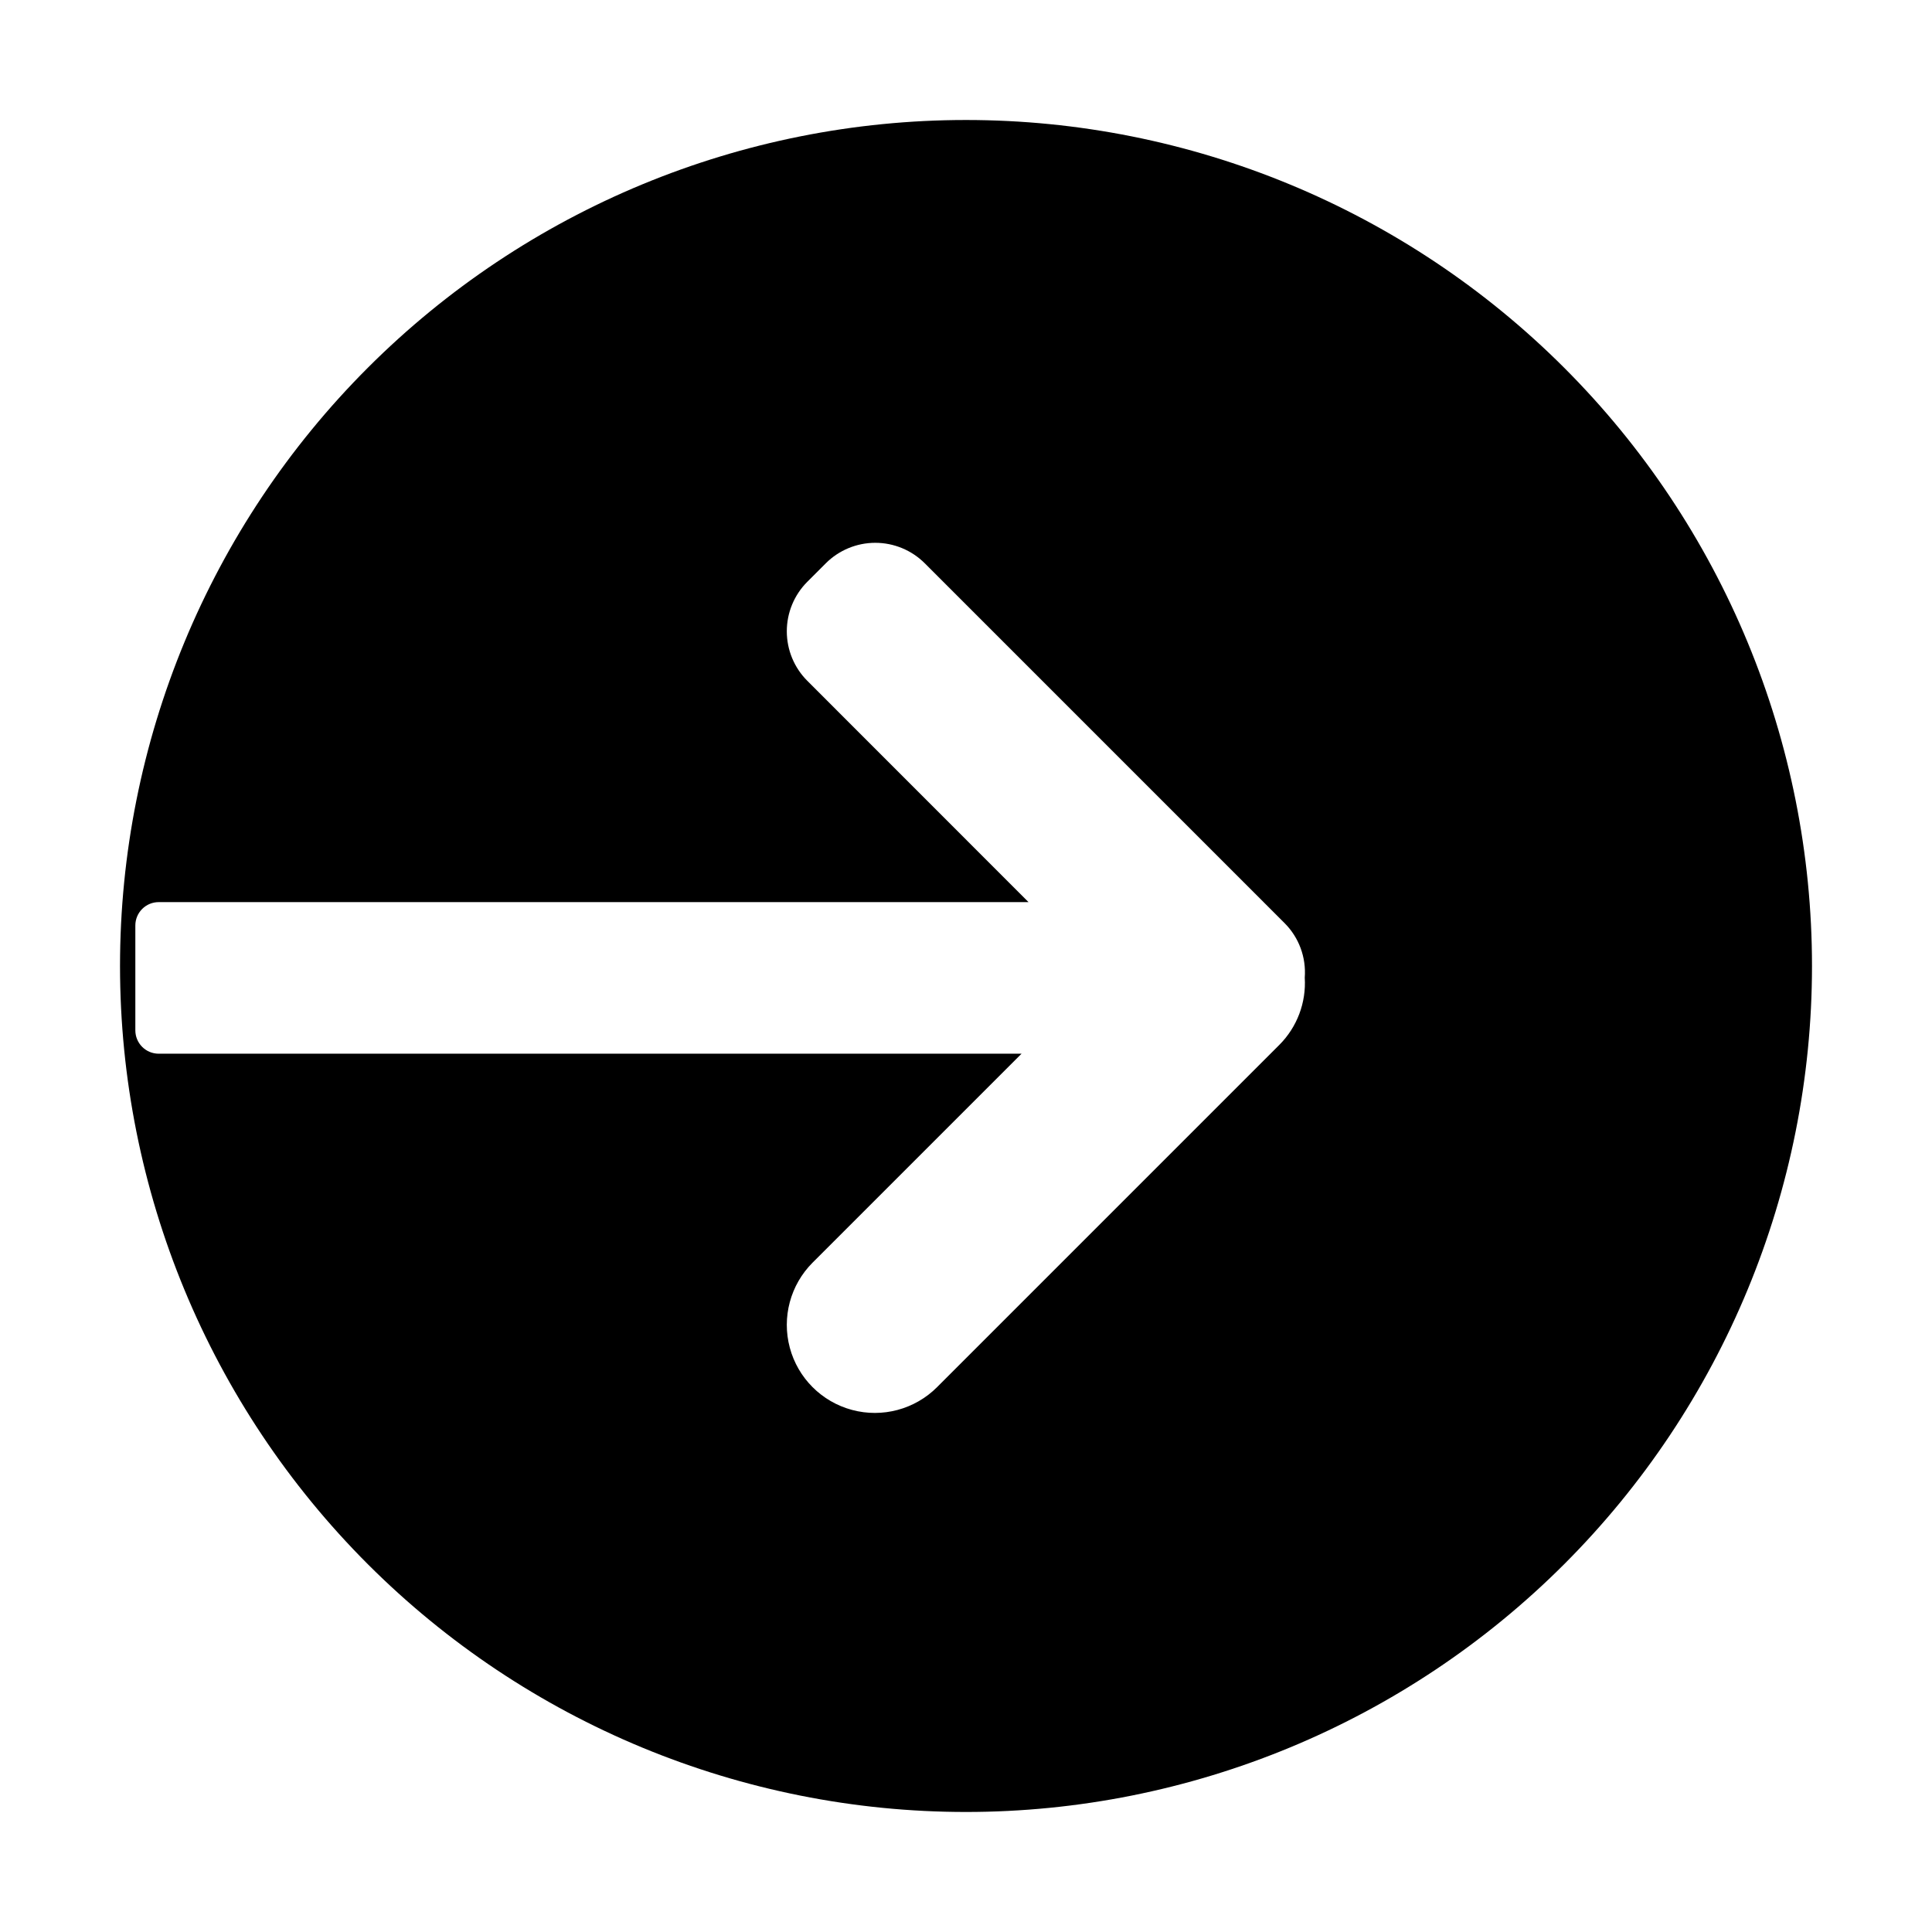
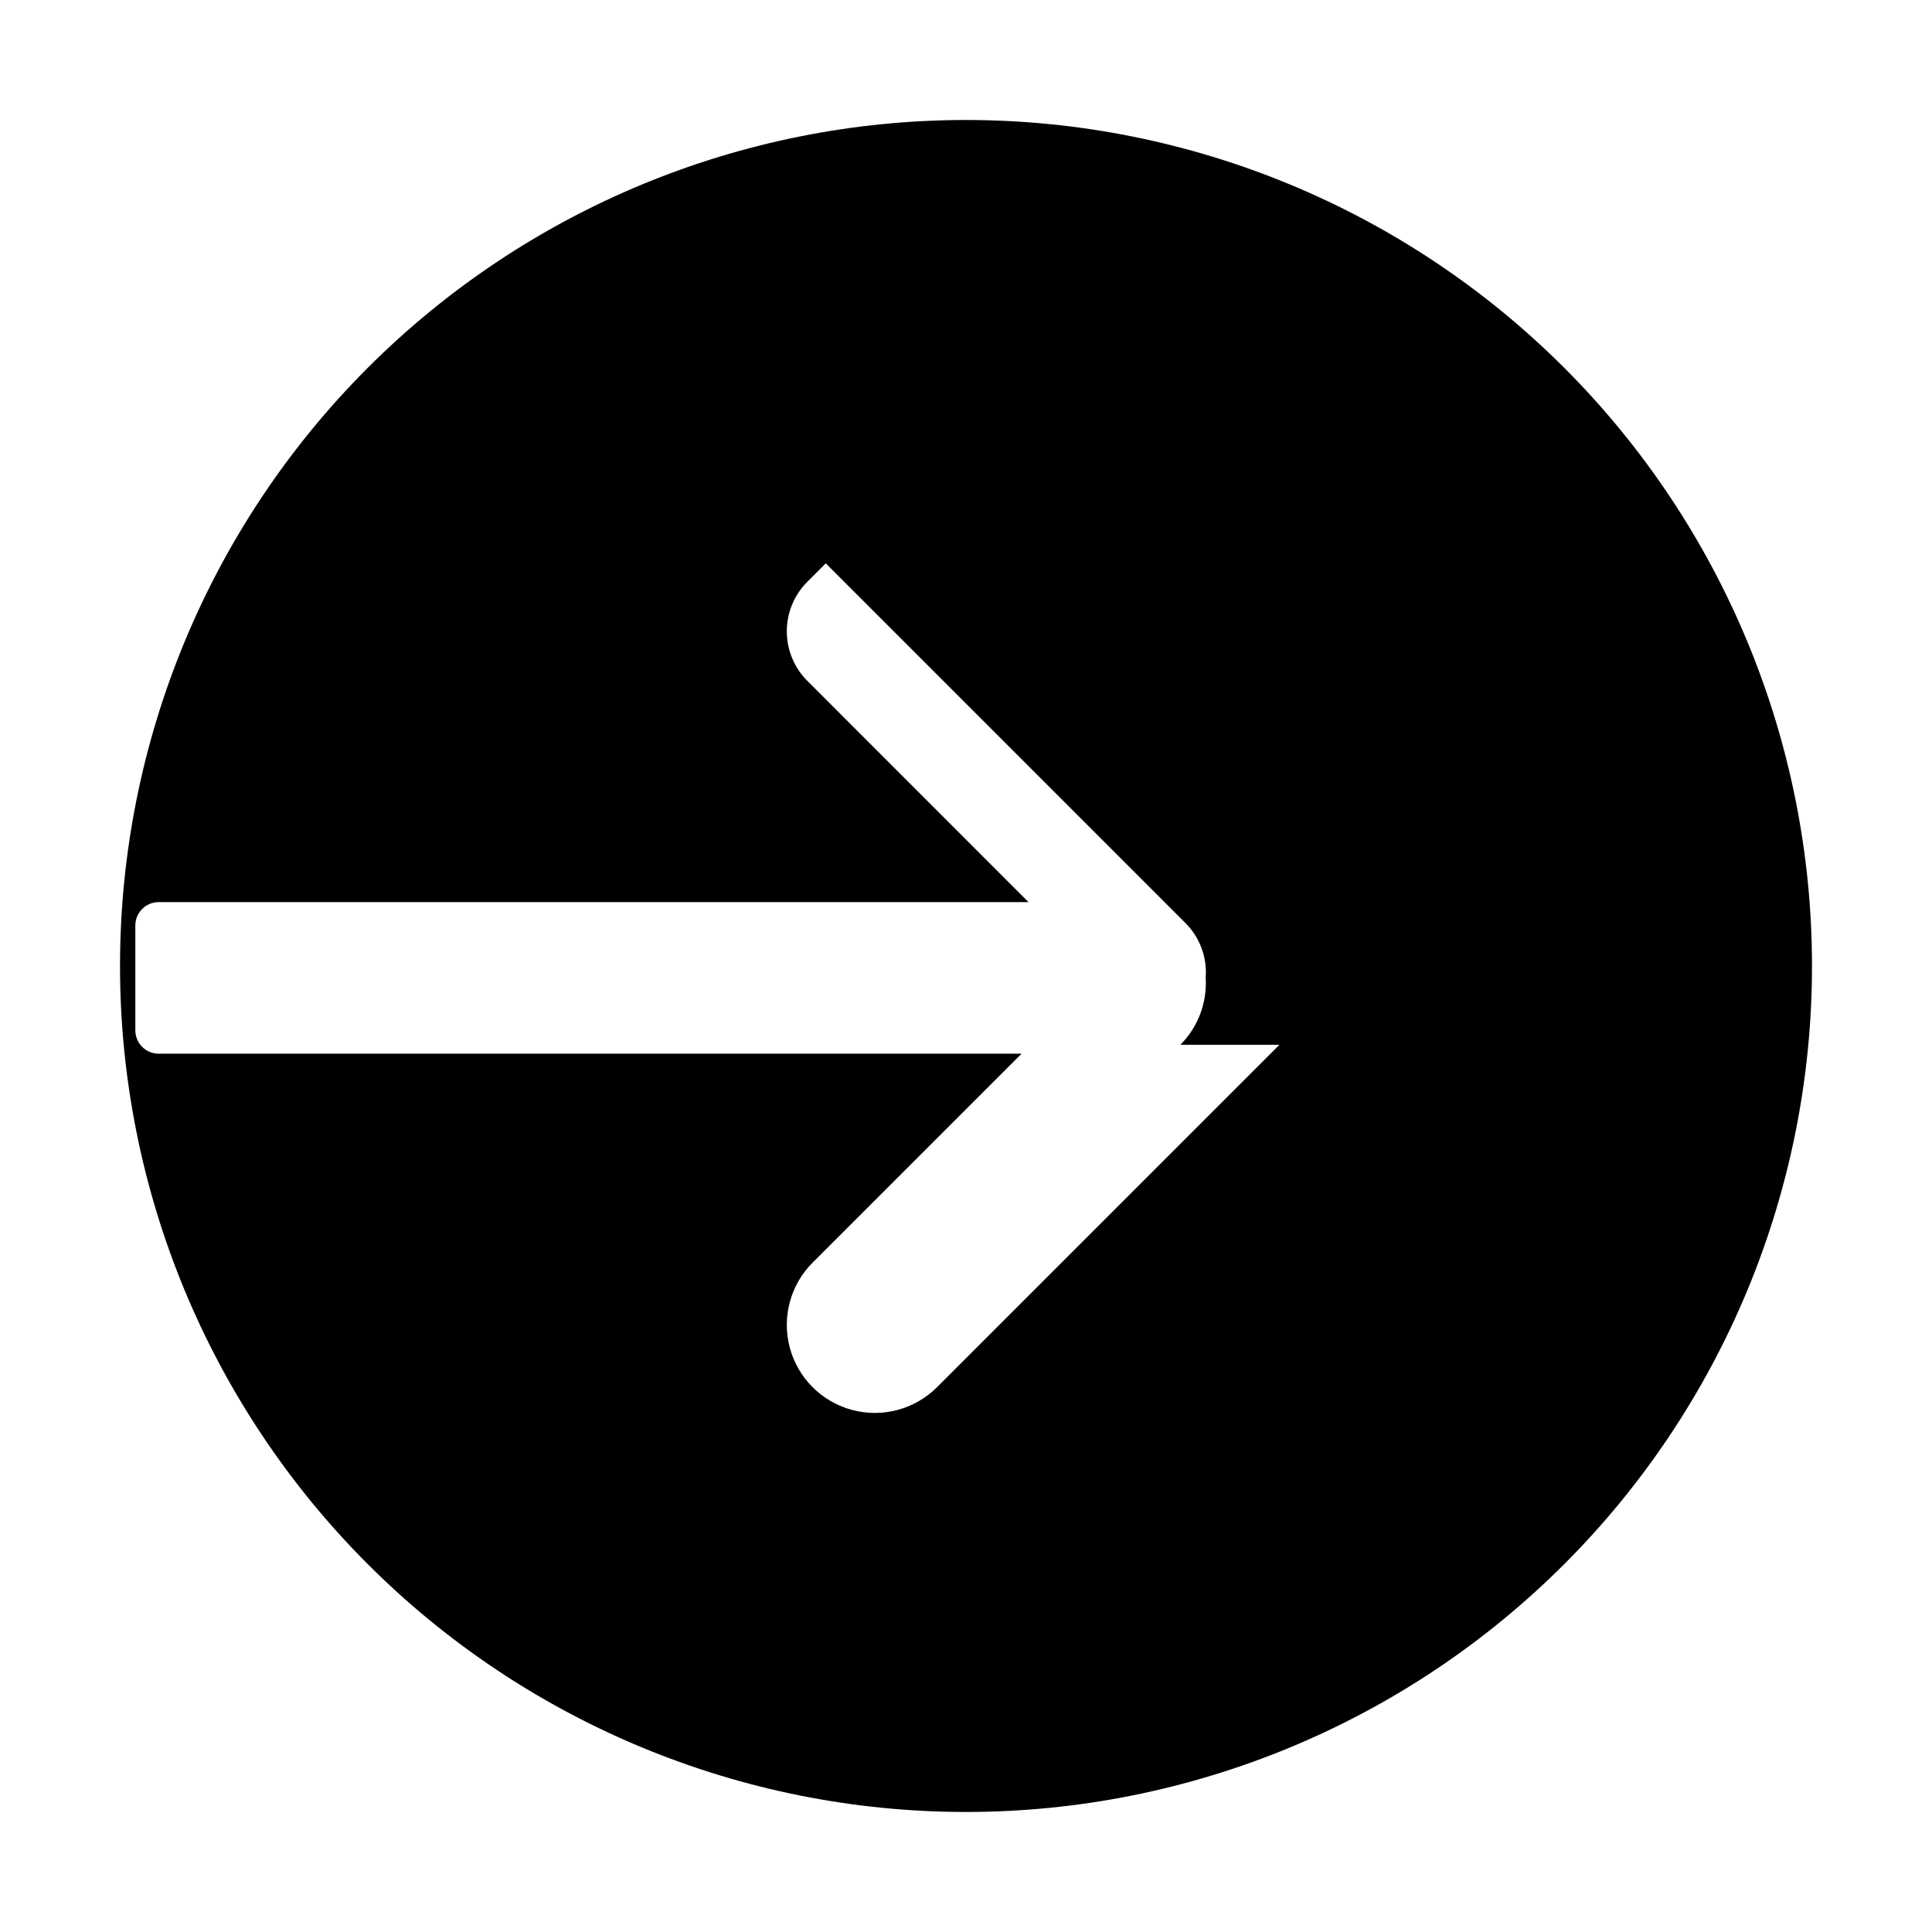
<svg xmlns="http://www.w3.org/2000/svg" fill="#000000" width="800px" height="800px" version="1.1" viewBox="144 144 512 512">
-   <path d="m400 175.8c-59.461 0-116.49 23.617-158.53 65.664-42.047 42.043-65.664 99.07-65.664 158.53 0 59.457 23.617 116.48 65.664 158.53 42.043 42.047 99.07 65.668 158.53 65.668 59.457 0 116.48-23.621 158.53-65.668 42.047-42.043 65.668-99.07 65.668-158.53 0-59.461-23.621-116.49-65.668-158.53-42.043-42.047-99.07-65.664-158.53-65.664zm83.062 245.08-90.73 90.73c-5.894 5.891-14.484 8.195-22.535 6.035-8.047-2.156-14.336-8.441-16.492-16.492s0.145-16.641 6.035-22.535l55.379-55.375h-228.67c-1.641 0-3.215-0.652-4.371-1.812-1.16-1.16-1.812-2.734-1.812-4.375v-27.801c0-1.641 0.652-3.211 1.812-4.371 1.16-1.16 2.731-1.812 4.371-1.812h230.52l-58.625-58.648c-3.481-3.481-5.434-8.199-5.434-13.121 0-4.922 1.953-9.641 5.434-13.121l4.891-4.891c3.481-3.484 8.203-5.441 13.125-5.441 4.922 0 9.645 1.957 13.125 5.441l95.371 95.375c3.785 3.801 5.723 9.062 5.316 14.41 0.414 6.621-2.031 13.102-6.711 17.805z" />
+   <path d="m400 175.8c-59.461 0-116.49 23.617-158.53 65.664-42.047 42.043-65.664 99.07-65.664 158.53 0 59.457 23.617 116.48 65.664 158.53 42.043 42.047 99.07 65.668 158.53 65.668 59.457 0 116.48-23.621 158.53-65.668 42.047-42.043 65.668-99.07 65.668-158.53 0-59.461-23.621-116.49-65.668-158.53-42.043-42.047-99.07-65.664-158.53-65.664zm83.062 245.08-90.73 90.73c-5.894 5.891-14.484 8.195-22.535 6.035-8.047-2.156-14.336-8.441-16.492-16.492s0.145-16.641 6.035-22.535l55.379-55.375h-228.67c-1.641 0-3.215-0.652-4.371-1.812-1.16-1.16-1.812-2.734-1.812-4.375v-27.801c0-1.641 0.652-3.211 1.812-4.371 1.16-1.16 2.731-1.812 4.371-1.812h230.52l-58.625-58.648c-3.481-3.481-5.434-8.199-5.434-13.121 0-4.922 1.953-9.641 5.434-13.121l4.891-4.891l95.371 95.375c3.785 3.801 5.723 9.062 5.316 14.41 0.414 6.621-2.031 13.102-6.711 17.805z" />
</svg>